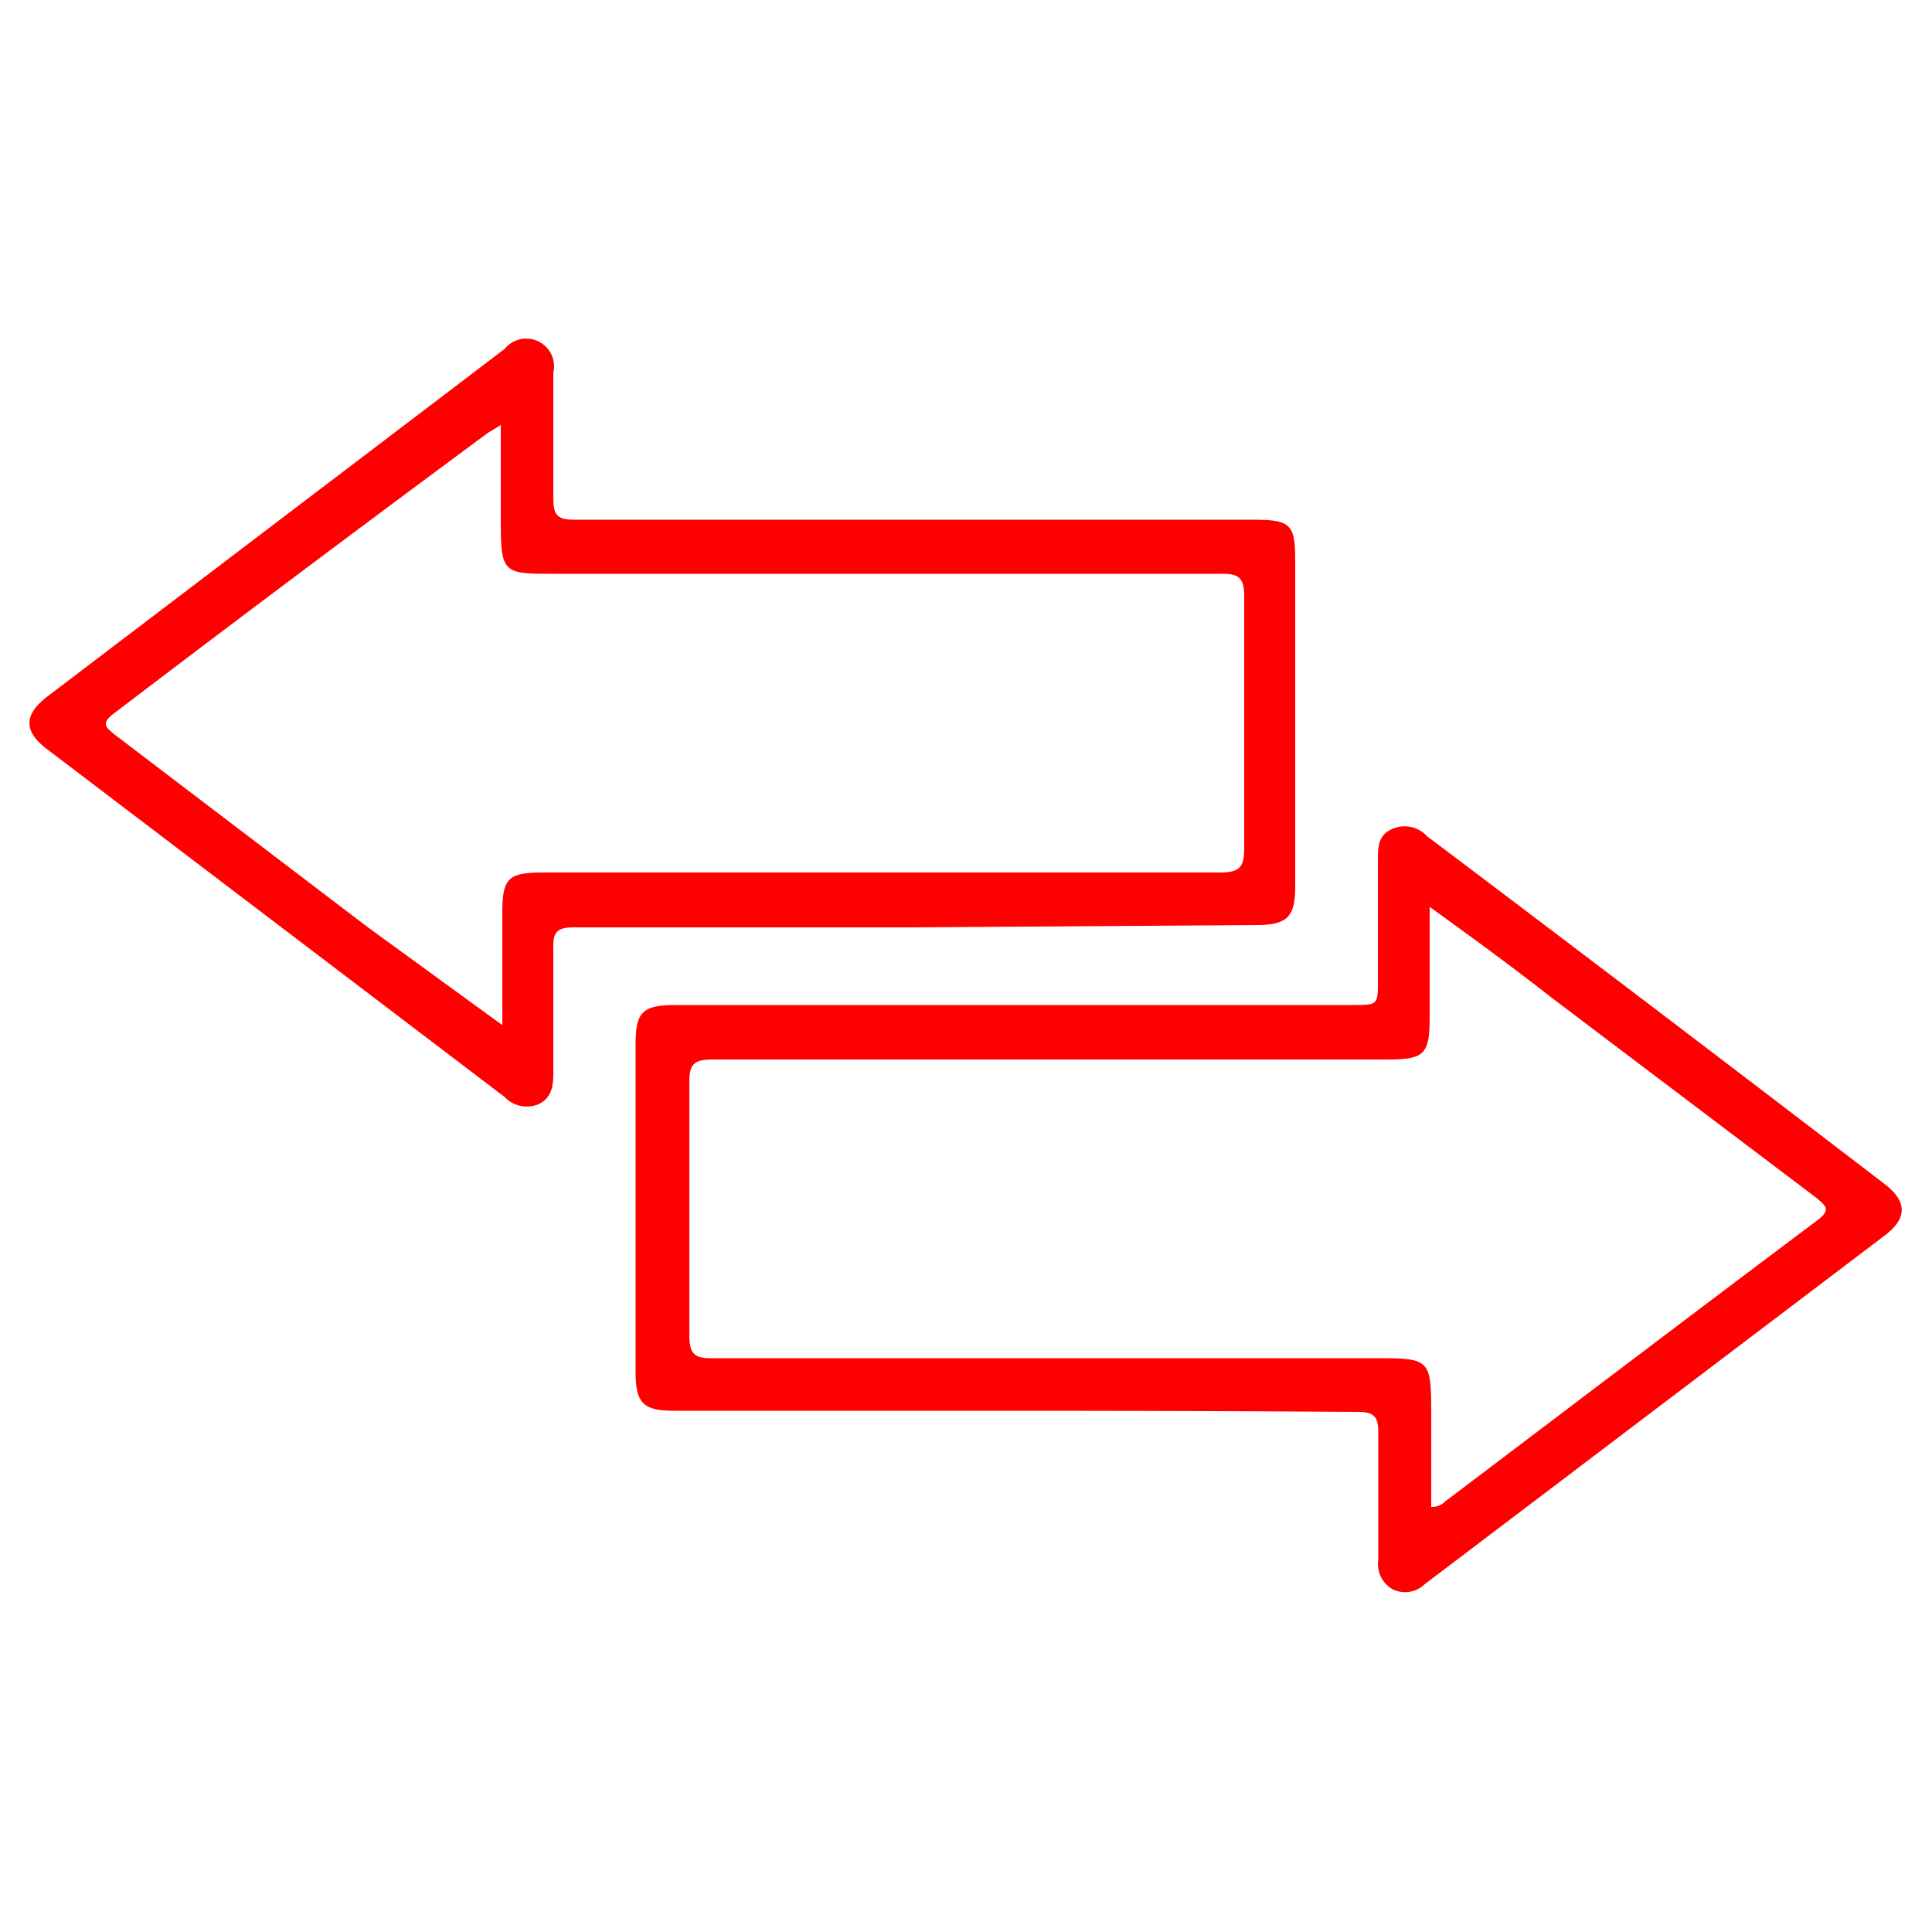
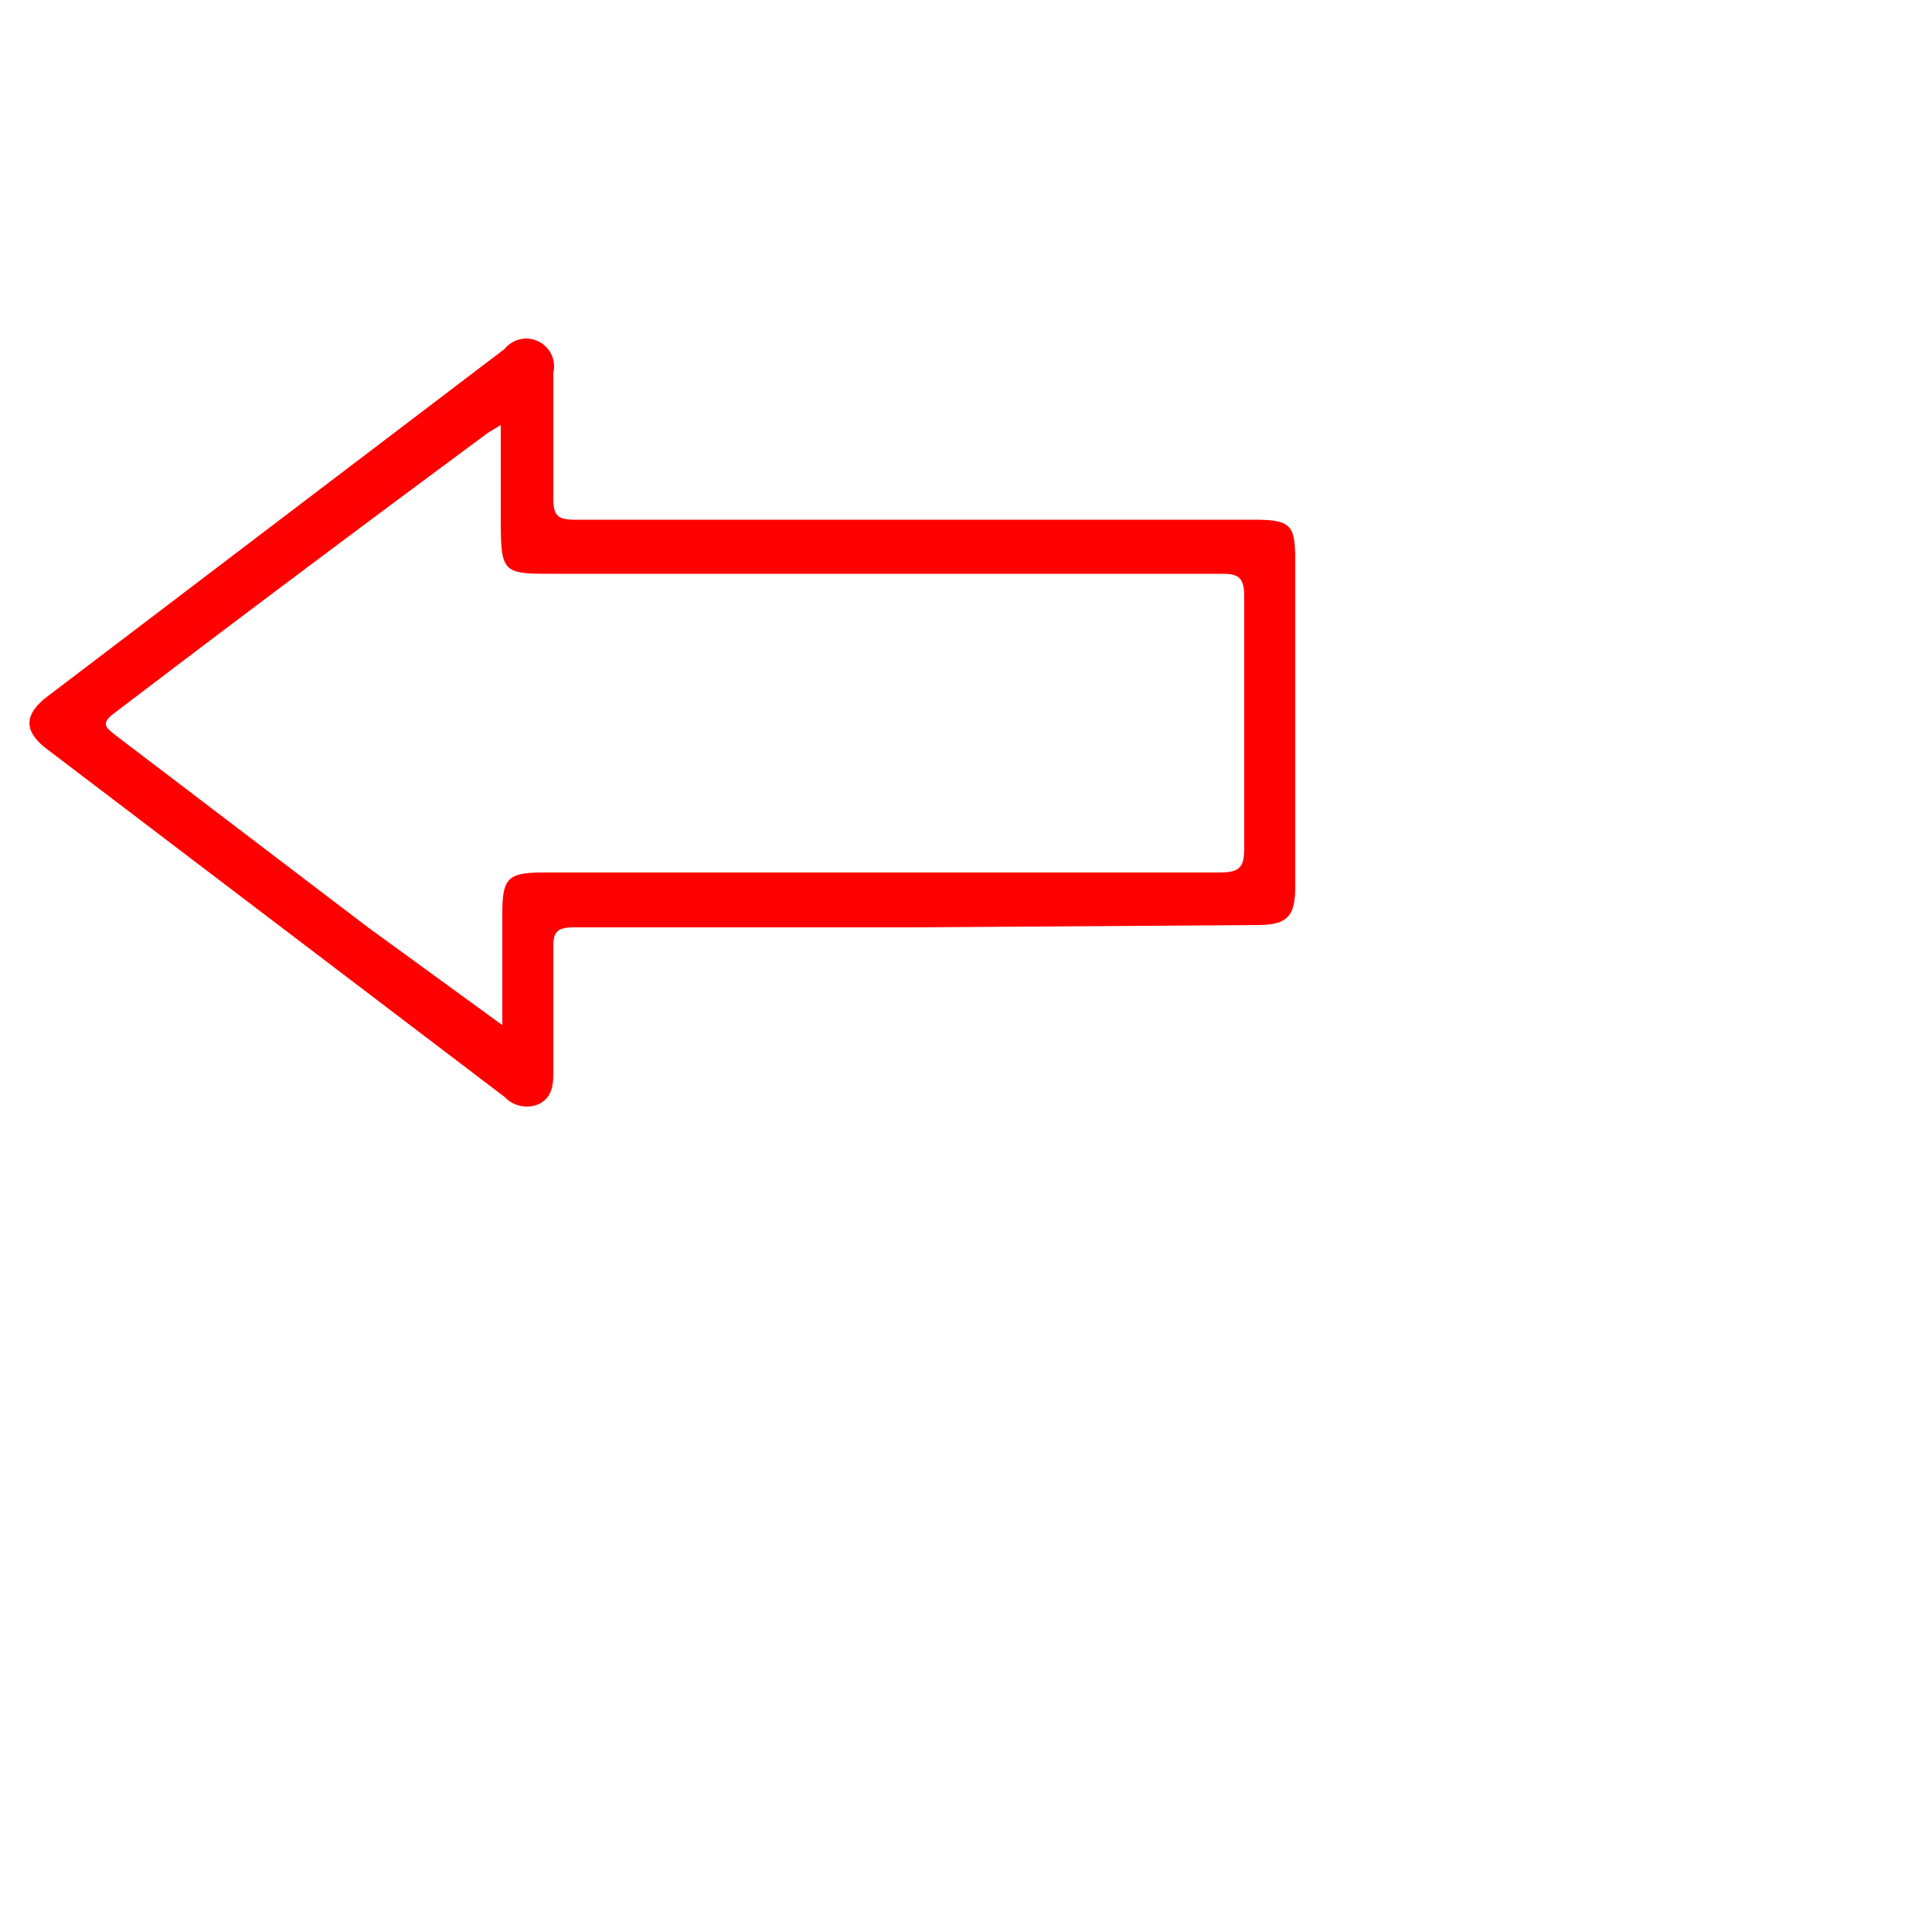
<svg xmlns="http://www.w3.org/2000/svg" id="Layer_1" data-name="Layer 1" viewBox="0 0 50 50">
  <defs>
    <style>.cls-1{fill:red;}</style>
  </defs>
-   <path class="cls-1" d="M26.25,36.51h-8.8c-.79,0-1-.18-1-1v-8.5c0-.83.19-1,1.05-1H35c.66,0,.66,0,.66-.64v-3.1c0-.35,0-.67.4-.83a.79.79,0,0,1,.87.2q5.93,4.47,11.84,9c.59.45.6.89,0,1.34L36.87,41a.73.73,0,0,1-.83.13.75.75,0,0,1-.37-.76c0-1.1,0-2.2,0-3.3,0-.41-.11-.53-.53-.53C32.19,36.52,29.22,36.51,26.25,36.51ZM37,23.47V26.3c0,1-.13,1.12-1.13,1.12H18.42c-.47,0-.58.14-.58.58,0,2.19,0,4.37,0,6.55,0,.5.14.61.61.6h17.1c1.48,0,1.49,0,1.49,1.52V39a.49.49,0,0,0,.37-.15c3.2-2.42,6.4-4.85,9.61-7.26.38-.28.23-.38,0-.58l-6.89-5.21C39.11,25,38.12,24.28,37,23.47Z" />
  <path class="cls-1" d="M23.7,24H14.85c-.43,0-.54.12-.53.53,0,1.08,0,2.17,0,3.25,0,.34-.05.64-.39.8a.79.79,0,0,1-.87-.19l-11.84-9c-.61-.46-.61-.89,0-1.36l11.84-9a.72.72,0,0,1,1.26.62c0,1.08,0,2.17,0,3.25,0,.46.13.55.56.55,5.85,0,11.7,0,17.55,0,1,0,1.09.13,1.09,1.1,0,2.8,0,5.6,0,8.39,0,.78-.2,1-1,1ZM13,26.53V23.65c0-.93.14-1.07,1.08-1.07,5.83,0,11.66,0,17.49,0,.53,0,.63-.15.63-.64q0-3.24,0-6.5c0-.49-.14-.6-.61-.59H14.35c-1.34,0-1.39,0-1.39-1.42V11l-.33.2C9.4,13.59,6.18,16,2.94,18.47c-.33.25-.2.35,0,.52l6.57,5Z" />
</svg>